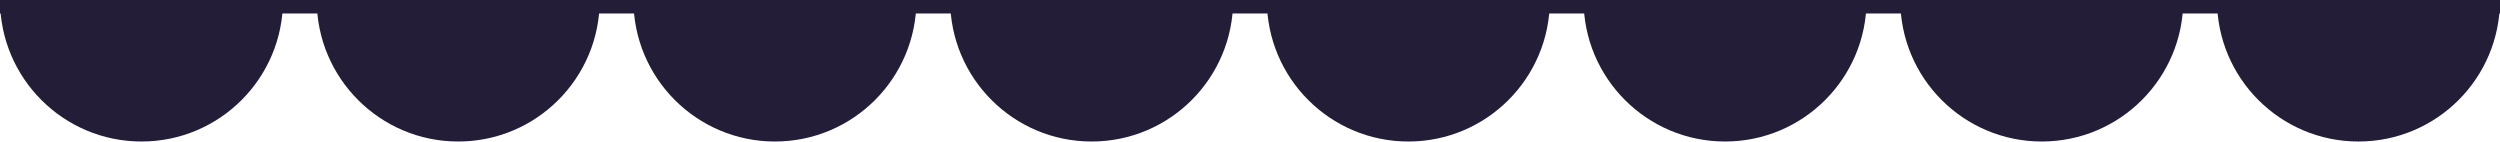
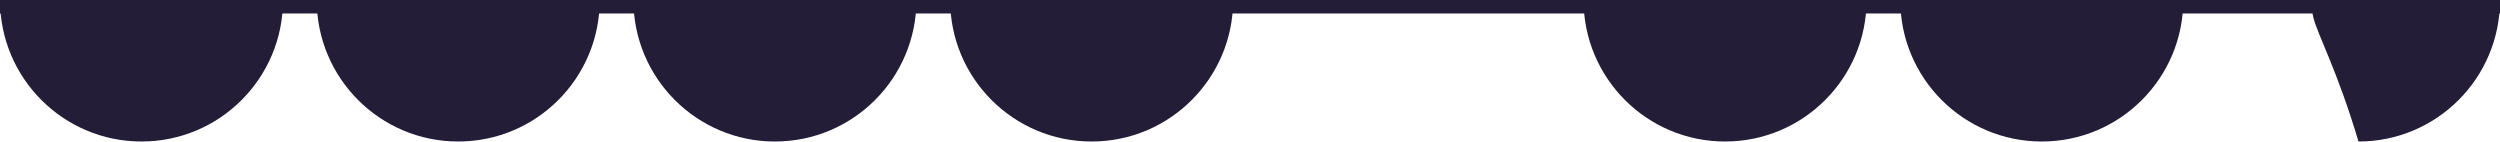
<svg xmlns="http://www.w3.org/2000/svg" width="742" height="42" viewBox="0 0 742 42" fill="none">
  <path d="M84 0.001C84 23.197 65.196 42.001 42 42.001C18.804 42.001 0 23.197 0 0.001C29.5 0 18.804 0.001 42 0.001C65.196 0.001 66 0.001 84 0.001Z" fill="#231D37" />
-   <path d="M460 0.001C460 23.197 441.196 42.001 418 42.001C394.804 42.001 376 23.197 376 0.001C405.5 0 394.804 0.001 418 0.001C441.196 0.001 442 0.001 460 0.001Z" fill="#231D37" />
  <path d="M272 0.001C272 23.197 253.196 42.001 230 42.001C206.804 42.001 188 23.197 188 0.001C217.5 0 206.804 0.001 230 0.001C253.196 0.001 254 0.001 272 0.001Z" fill="#231D37" />
  <path d="M648 0.001C648 23.197 629.196 42.001 606 42.001C582.804 42.001 564 23.197 564 0.001C593.5 0 582.804 0.001 606 0.001C629.196 0.001 630 0.001 648 0.001Z" fill="#231D37" />
  <path d="M178 0.001C178 23.197 159.196 42.001 136 42.001C112.804 42.001 94 23.197 94 0.001C123.5 0 112.804 0.001 136 0.001C159.196 0.001 160 0.001 178 0.001Z" fill="#231D37" />
  <path d="M554 0.001C554 23.197 535.196 42.001 512 42.001C488.804 42.001 470 23.197 470 0.001C499.5 0 488.804 0.001 512 0.001C535.196 0.001 536 0.001 554 0.001Z" fill="#231D37" />
  <path d="M366 0.001C366 23.197 347.196 42.001 324 42.001C300.804 42.001 282 23.197 282 0.001C311.5 0 300.804 0.001 324 0.001C347.196 0.001 348 0.001 366 0.001Z" fill="#231D37" />
-   <path d="M742 0.001C742 23.197 723.196 42.001 700 42.001C676.804 42.001 658 23.197 658 0.001C687.5 0 676.804 0.001 700 0.001C723.196 0.001 724 0.001 742 0.001Z" fill="#231D37" />
+   <path d="M742 0.001C742 23.197 723.196 42.001 700 42.001C687.5 0 676.804 0.001 700 0.001C723.196 0.001 724 0.001 742 0.001Z" fill="#231D37" />
  <rect width="742" height="4" fill="#231D37" />
</svg>